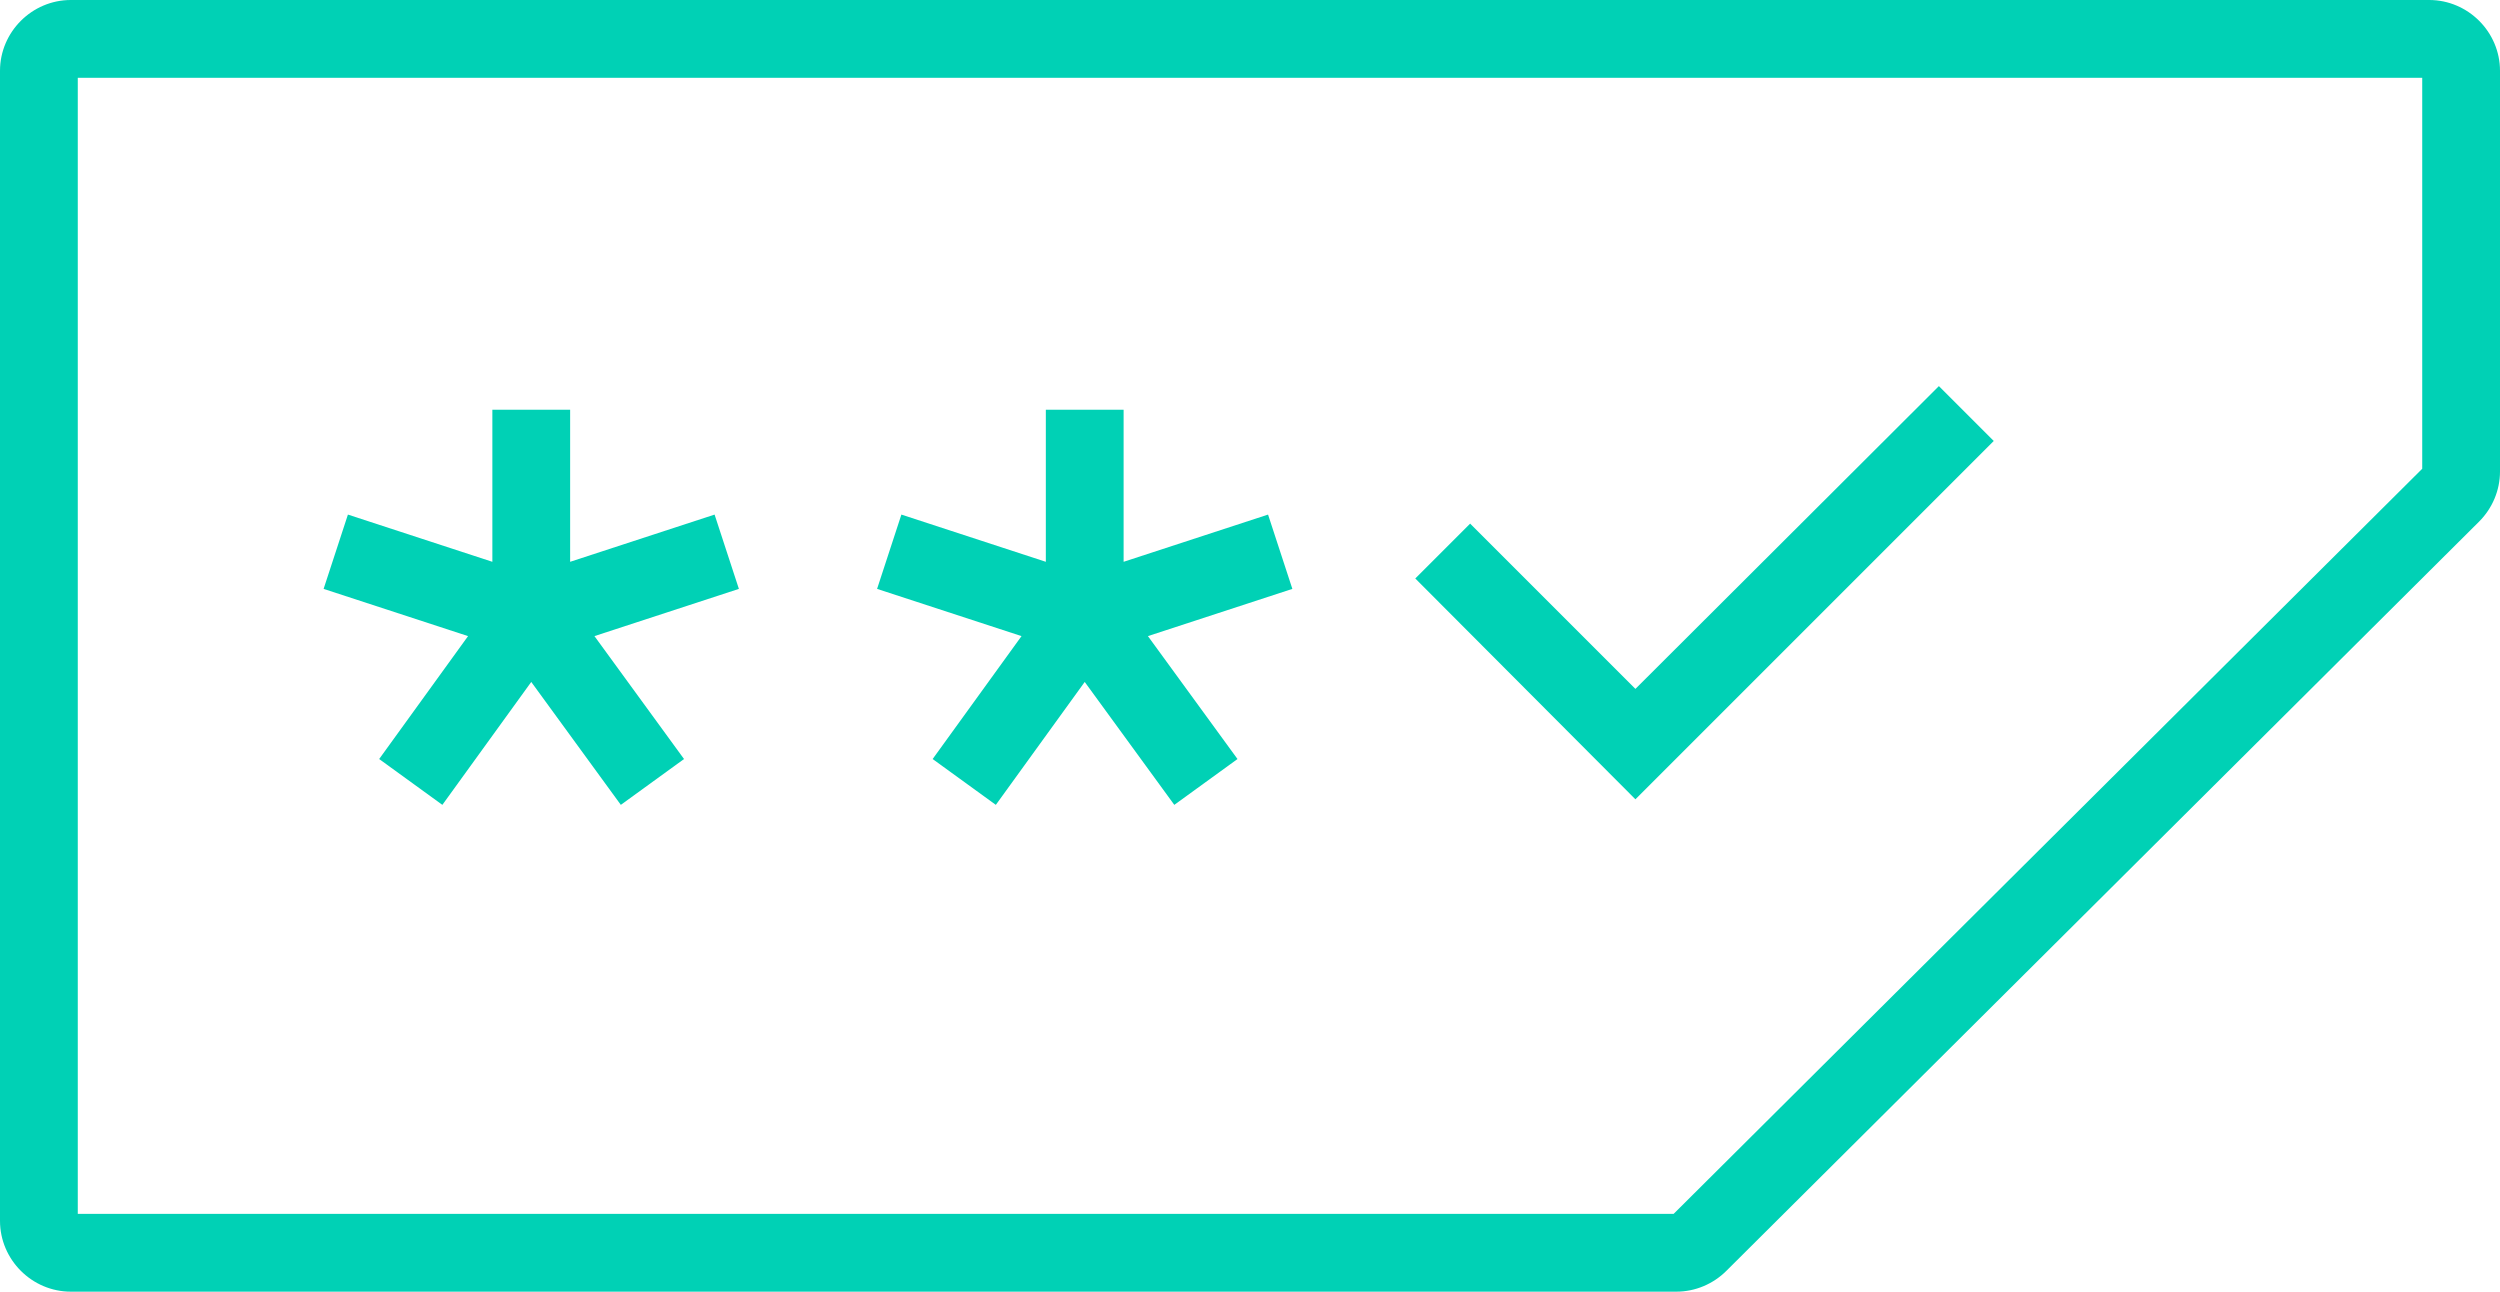
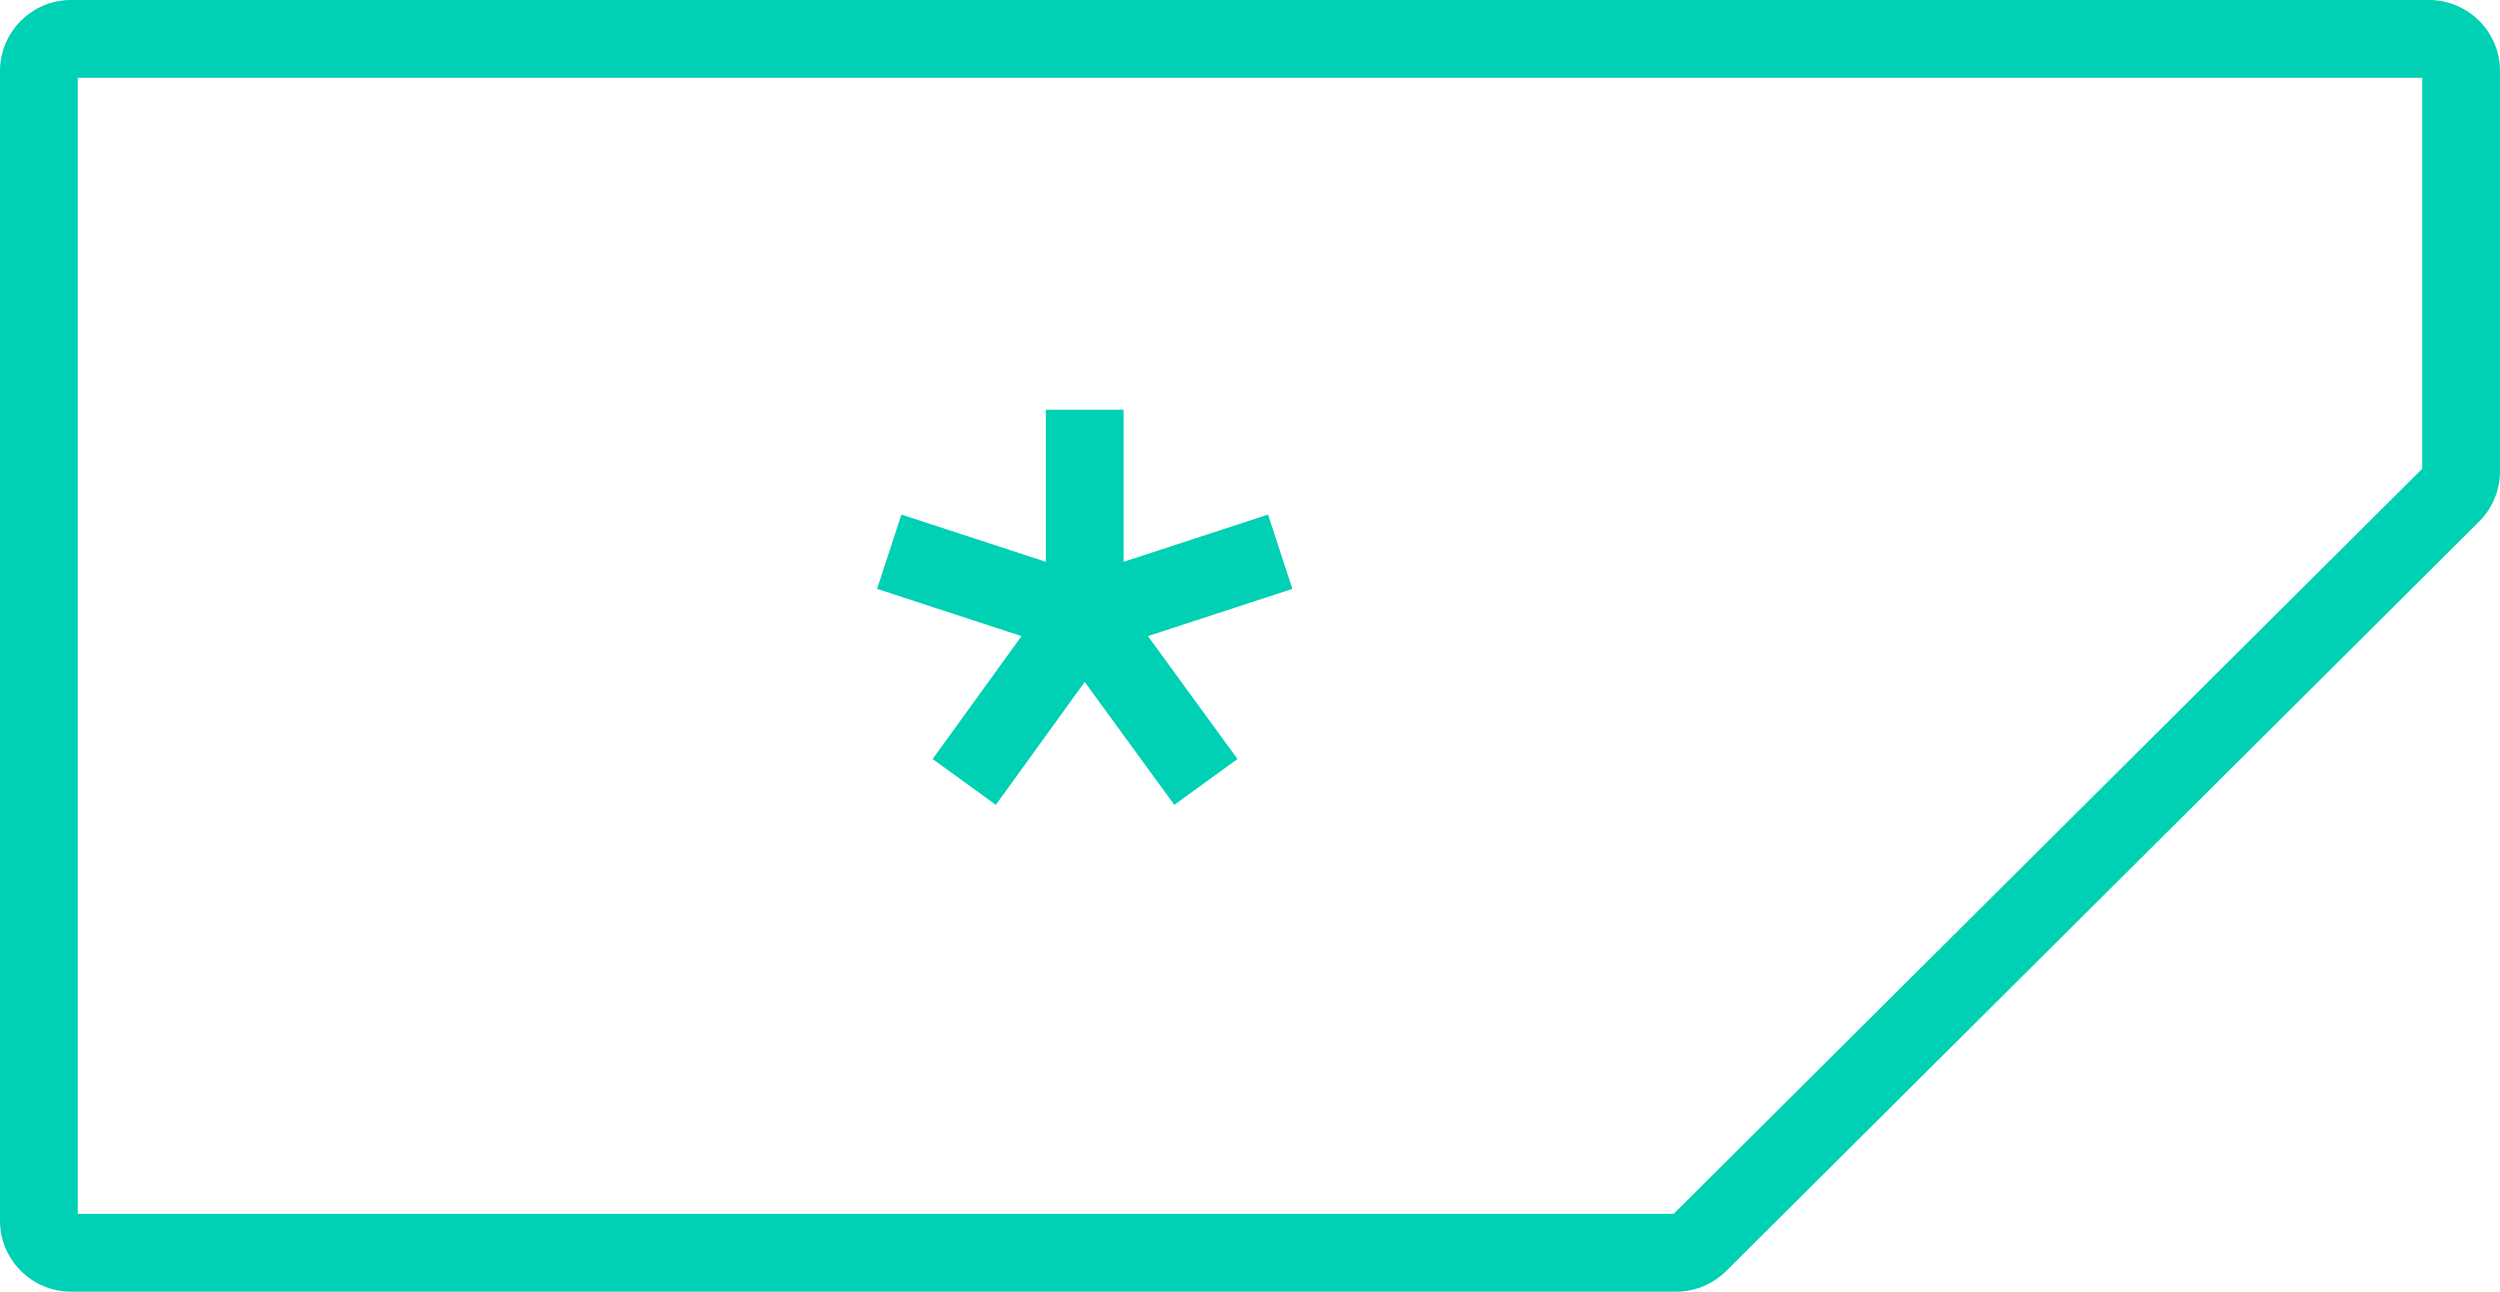
<svg xmlns="http://www.w3.org/2000/svg" id="Layer_1" data-name="Layer 1" viewBox="0 0 36 18.6">
  <defs>
    <style>
      .cls-1 {
        fill: #00d1b5;
        stroke-width: 0px;
      }
    </style>
  </defs>
  <g>
-     <polygon class="cls-1" points="5.46 10.93 6.37 11.59 7.65 9.82 8.94 11.59 9.85 10.93 8.56 9.16 10.64 8.48 10.29 7.41 8.21 8.09 8.21 5.9 7.09 5.9 7.09 8.09 5.01 7.41 4.66 8.48 6.74 9.16 5.46 10.93" />
    <polygon class="cls-1" points="13.43 10.93 14.34 11.59 15.62 9.82 16.91 11.59 17.82 10.93 16.53 9.16 18.61 8.48 18.26 7.41 16.18 8.09 16.18 5.9 15.06 5.9 15.06 8.09 12.98 7.41 12.63 8.48 14.71 9.16 13.43 10.93" />
-     <polygon class="cls-1" points="28.71 6.35 27.92 5.56 23.55 9.92 21.17 7.54 20.38 8.33 23.55 11.51 28.71 6.35" />
  </g>
  <path class="cls-1" d="M34.98,0H1.02C.46,0,0,.46,0,1.02v16.56c0,.56.46,1.02,1.02,1.02h23.12c.27,0,.53-.11.72-.3l10.84-10.79c.19-.19.3-.45.3-.72V1.02c0-.56-.46-1.02-1.02-1.02ZM34.88,6.75l-10.78,10.73H1.12V1.12h33.76v5.63Z" />
</svg>